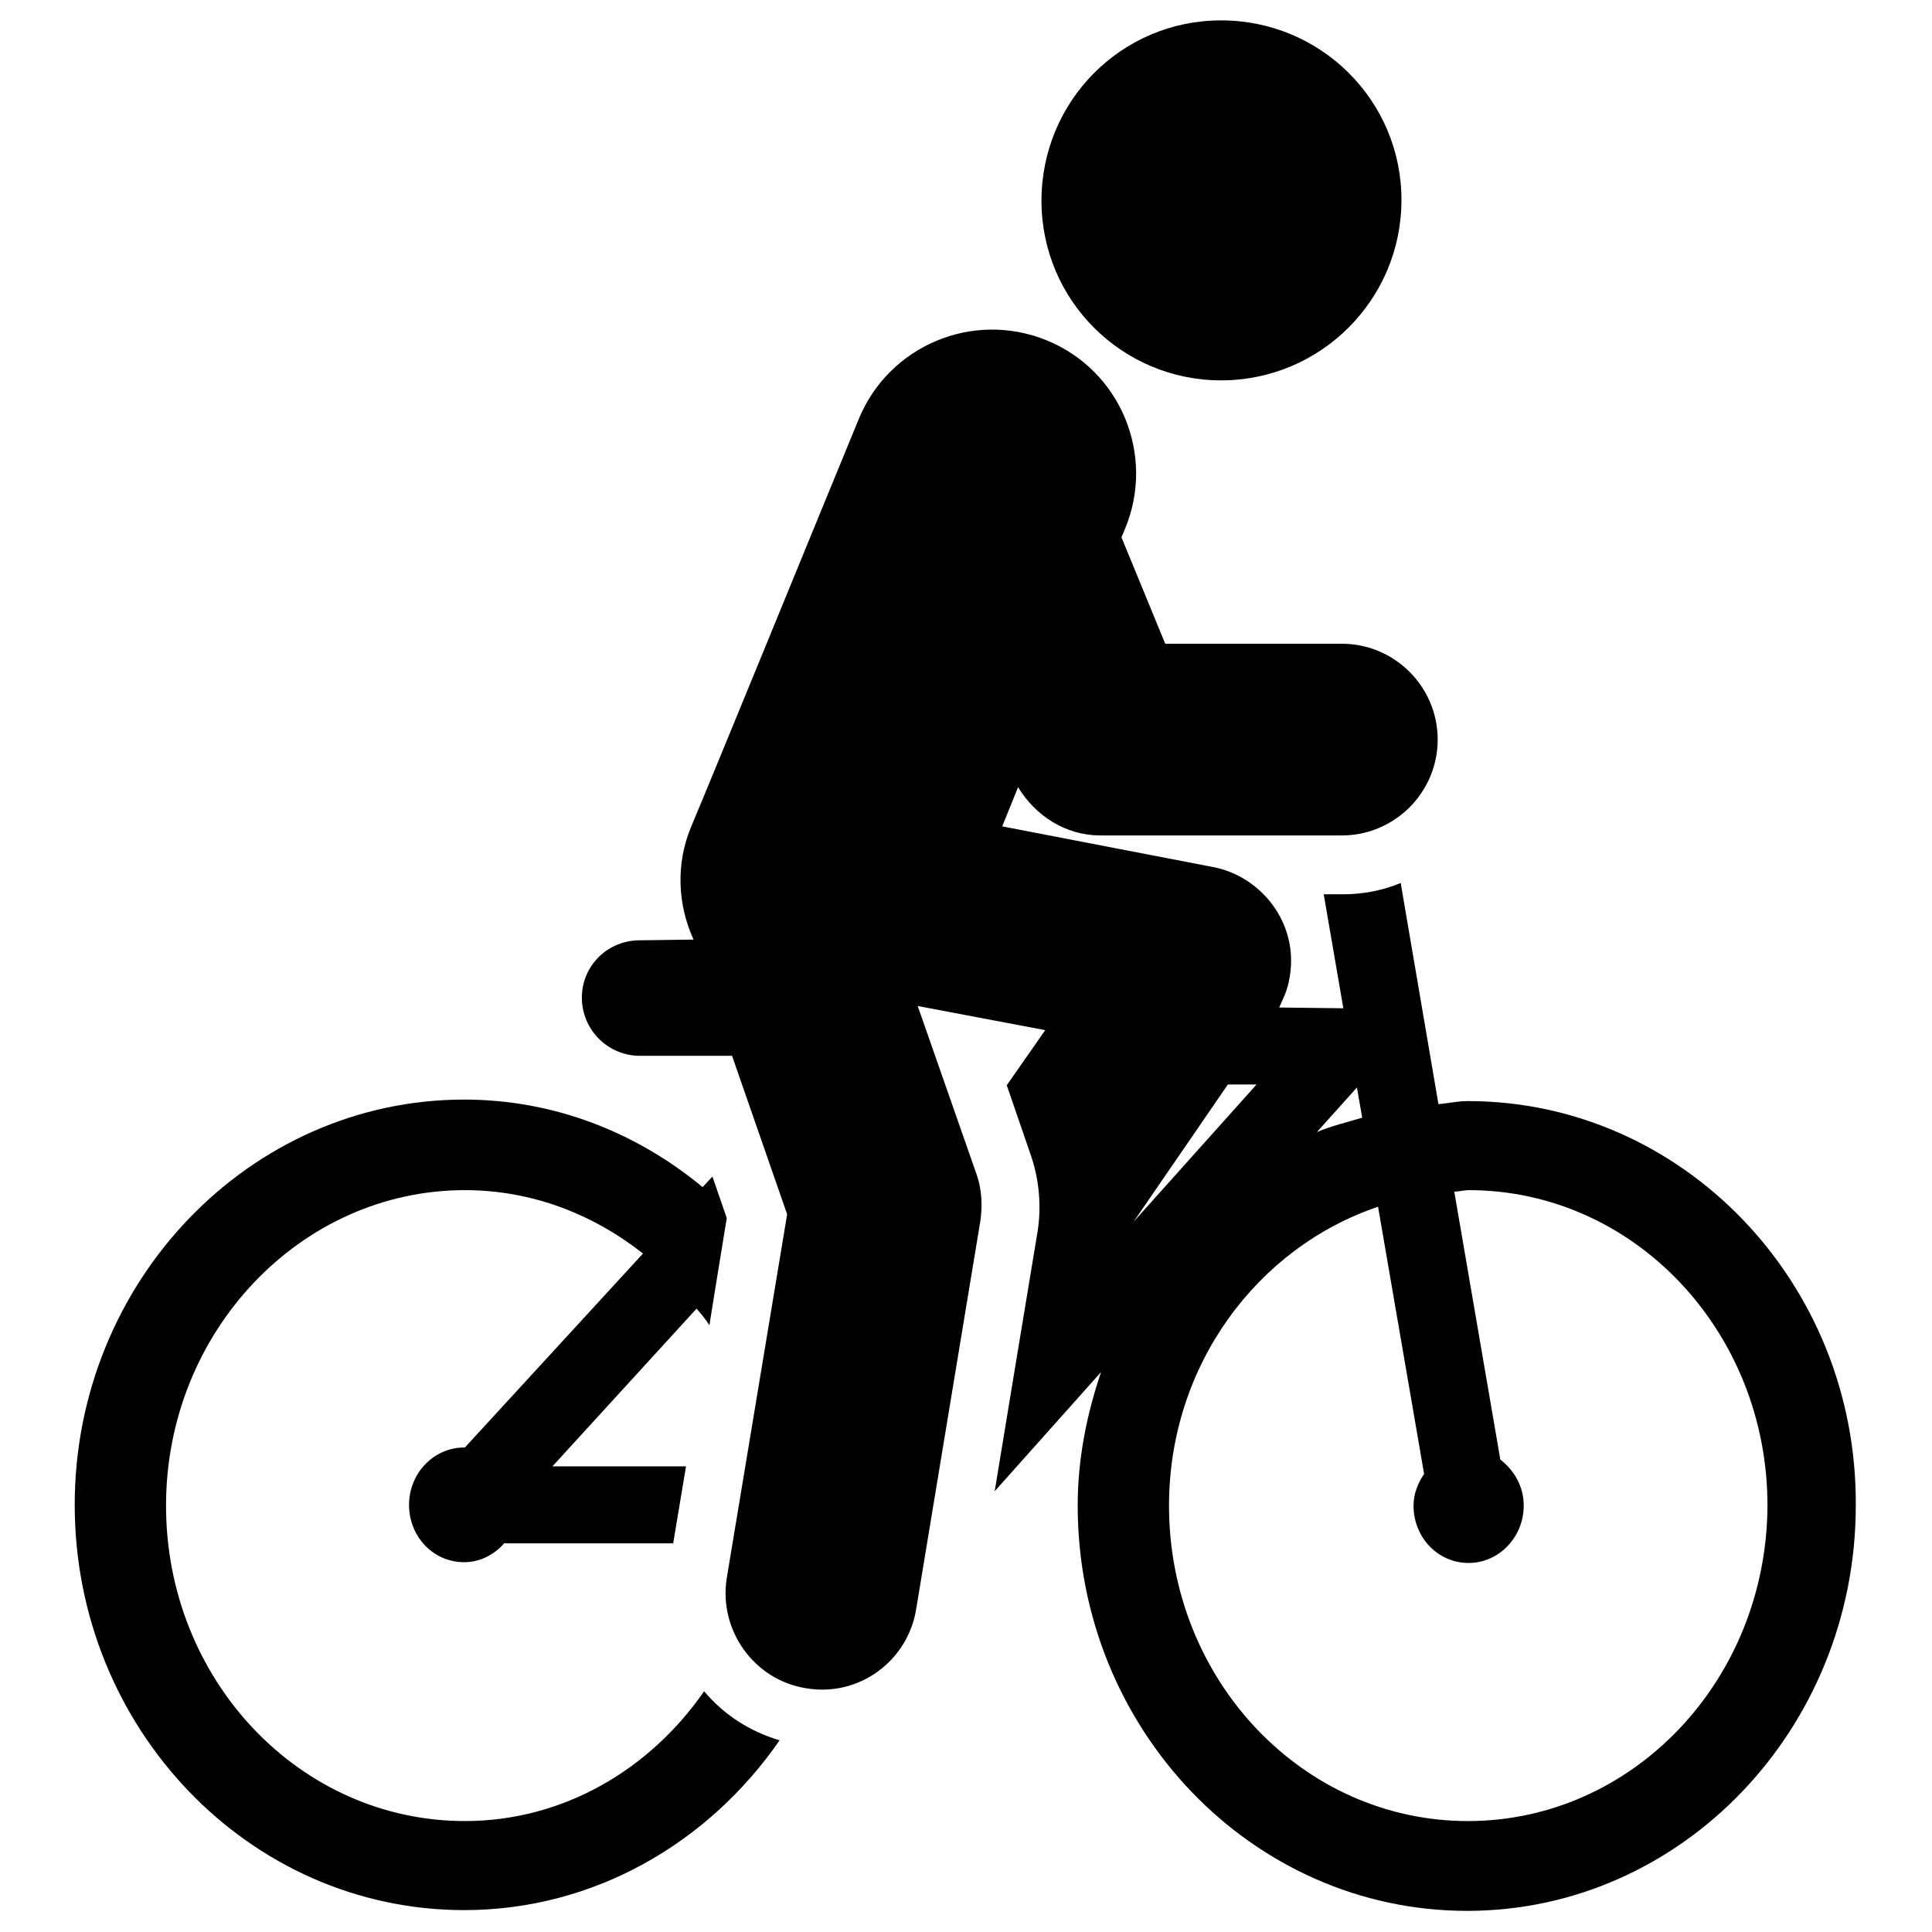
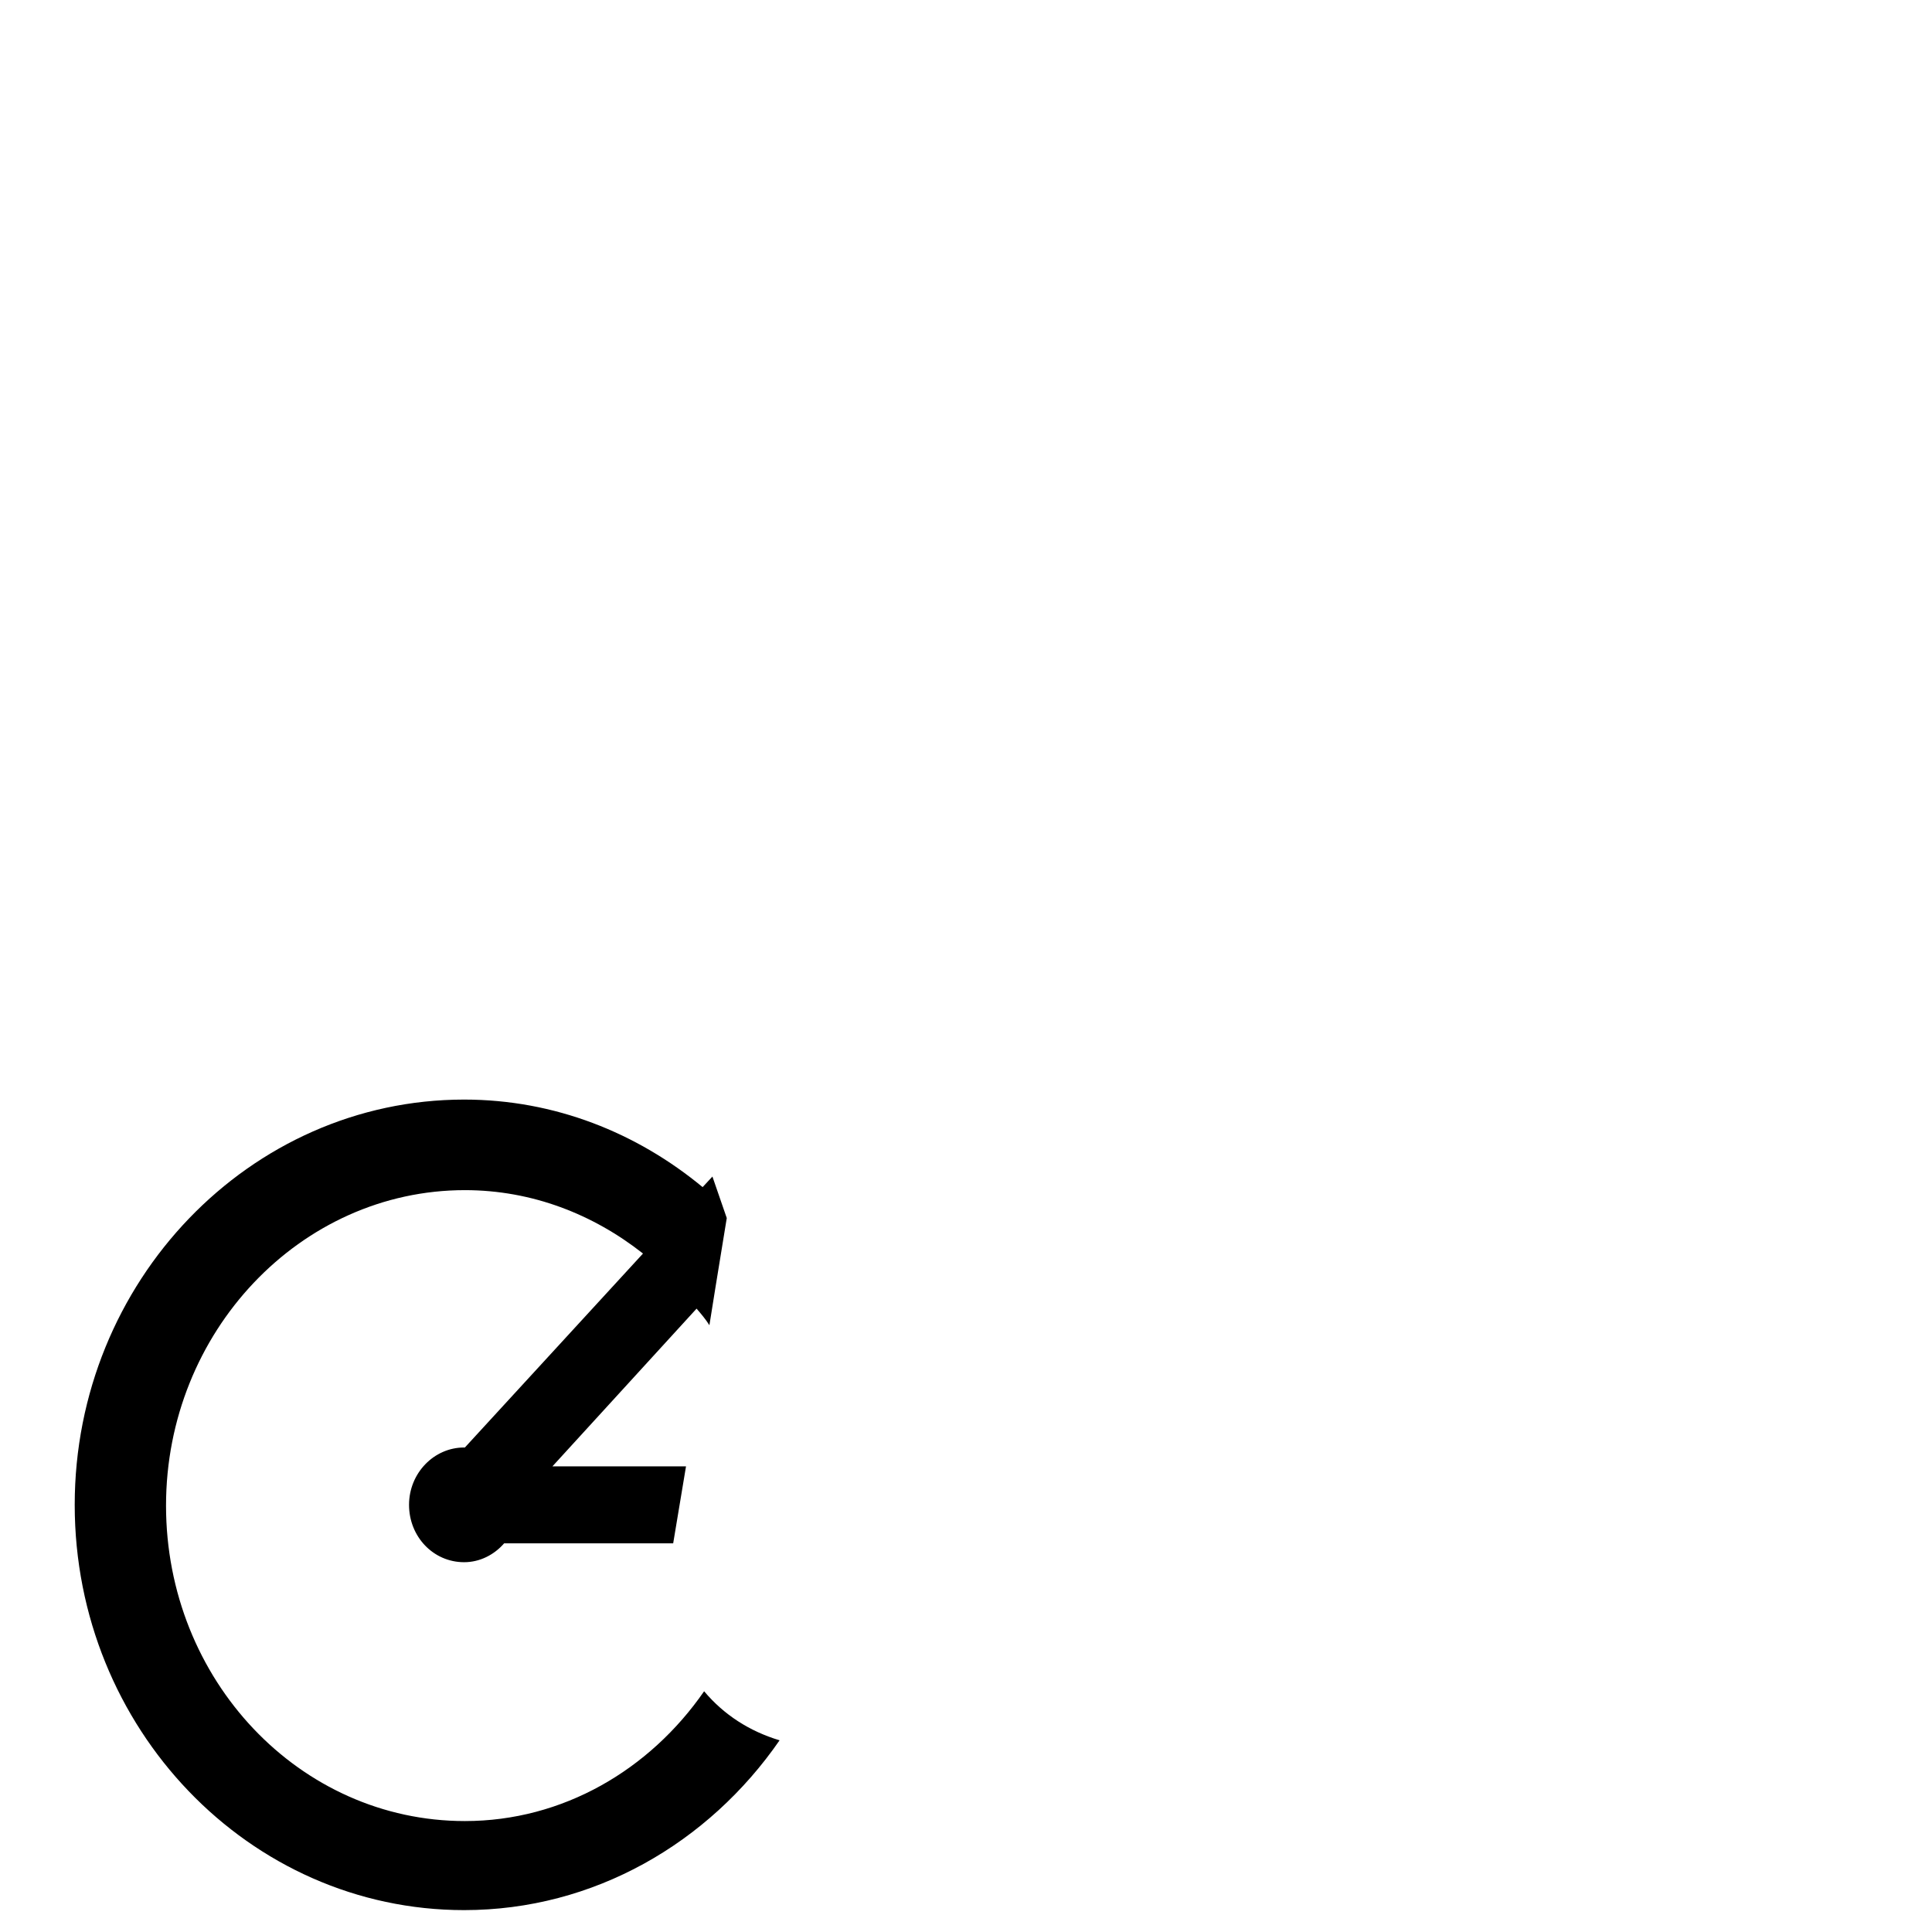
<svg xmlns="http://www.w3.org/2000/svg" version="1.1" x="0px" y="0px" viewBox="0 0 256 256" enable-background="new 0 0 256 256" xml:space="preserve">
  <g>
    <g>
      <g id="XMLID_64_">
        <path fill="#000000" id="XMLID_71_" d="M61.6,241.3c-21.9,0-39.6-18.7-39.6-41.8c0-23,17.8-41.8,39.6-41.8c8.9,0,17,3.2,23.6,8.4l-23.6,25.7c0,0,0,0-0.1,0c-4,0-7.3,3.4-7.3,7.6c0,4.2,3.2,7.6,7.3,7.6c2.1,0,4-1,5.3-2.5h22.4l1.7-10.2H73.2l19.1-20.9c0.6,0.7,1.2,1.4,1.7,2.2l0.8-5l1.5-9.2l-1.9-5.5l-1.3,1.4c-8.7-7.2-19.6-11.6-31.6-11.6c-28.4,0-51.6,24.1-51.6,53.7s23.1,53.7,51.6,53.7c17.2,0,32.4-8.9,41.8-22.5c-4-1.2-7.4-3.4-10-6.5C86.1,234.5,74.6,241.3,61.6,241.3z" />
-         <path fill="#000000" id="XMLID_70_" d="M161.8,50.4c13.2,0,23.9-10.7,23.9-23.9S175,2.7,161.8,2.7S138,13.4,138,26.6S148.7,50.4,161.8,50.4z" />
-         <path fill="#000000" id="XMLID_65_" d="M194.5,145.9c-1.4,0-2.6,0.3-3.9,0.4l-5-29.3c-2.4,1-5,1.5-7.7,1.5h-2.5l2.6,15.1c-0.1,0-8.5-0.1-8.5-0.1c0.6-1.4,1.1-2.2,1.4-4.1c1.2-7.2-3.9-13.3-10.1-14.5l-28-5.4l2.1-5.2c2.3,3.8,6.3,6.4,10.9,6.4h32c7,0,12.7-5.7,12.7-12.7c0-7-5.7-12.7-12.7-12.7h-23.4l-5.8-14.1l0.5-1.2c4-9.7-0.6-20.9-10.4-24.9c-9.8-4-20.9,0.7-24.9,10.4c-5.4,13.1-19,46.4-22.2,54c-2.1,5-1.8,10.4,0.3,15c0,0-7.4,0.1-7.5,0.1c-4.1,0.2-7.3,3.5-7.3,7.6c0,4.2,3.4,7.7,7.7,7.7H97l7.3,21l-8,48.2c-1.1,6.9,3.6,13.5,10.5,14.6c7,1.2,13.5-3.6,14.6-10.5l8.5-51.4c0.3-2.1,0.2-4.2-0.5-6.2l-7.8-22.3l16.9,3.2l-5.1,7.3l3.2,9.3c1.1,3.2,1.4,6.7,0.9,10l-2.6,15.7l-3.1,18.8l14.1-15.8c-1.9,5.6-3.1,11.5-3.1,17.7c0,29.6,23.1,53.7,51.6,53.7c28.4,0,51.5-24.1,51.5-53.7C246.1,169.9,222.9,145.9,194.5,145.9z M179.8,144.1l0.7,4c-2,0.6-4.1,1.1-6,1.9L179.8,144.1z M162.7,143.7h3.8l-16.3,18.2L162.7,143.7z M194.5,241.3c-21.9,0-39.6-18.7-39.6-41.8c0-18.6,11.7-34.2,27.7-39.6l6.1,35.4c-0.8,1.2-1.4,2.6-1.4,4.2c0,4.2,3.2,7.6,7.3,7.6c4,0,7.3-3.4,7.3-7.6c0-2.6-1.3-4.7-3.1-6.1l-6.1-35.5c0.6,0,1.3-0.2,1.9-0.2c21.9,0,39.6,18.7,39.6,41.8C234.1,222.6,216.4,241.3,194.5,241.3z" />
      </g>
      <g />
      <g />
      <g />
      <g />
      <g />
      <g />
      <g />
      <g />
      <g />
      <g />
      <g />
      <g />
      <g />
      <g />
      <g />
    </g>
  </g>
</svg>